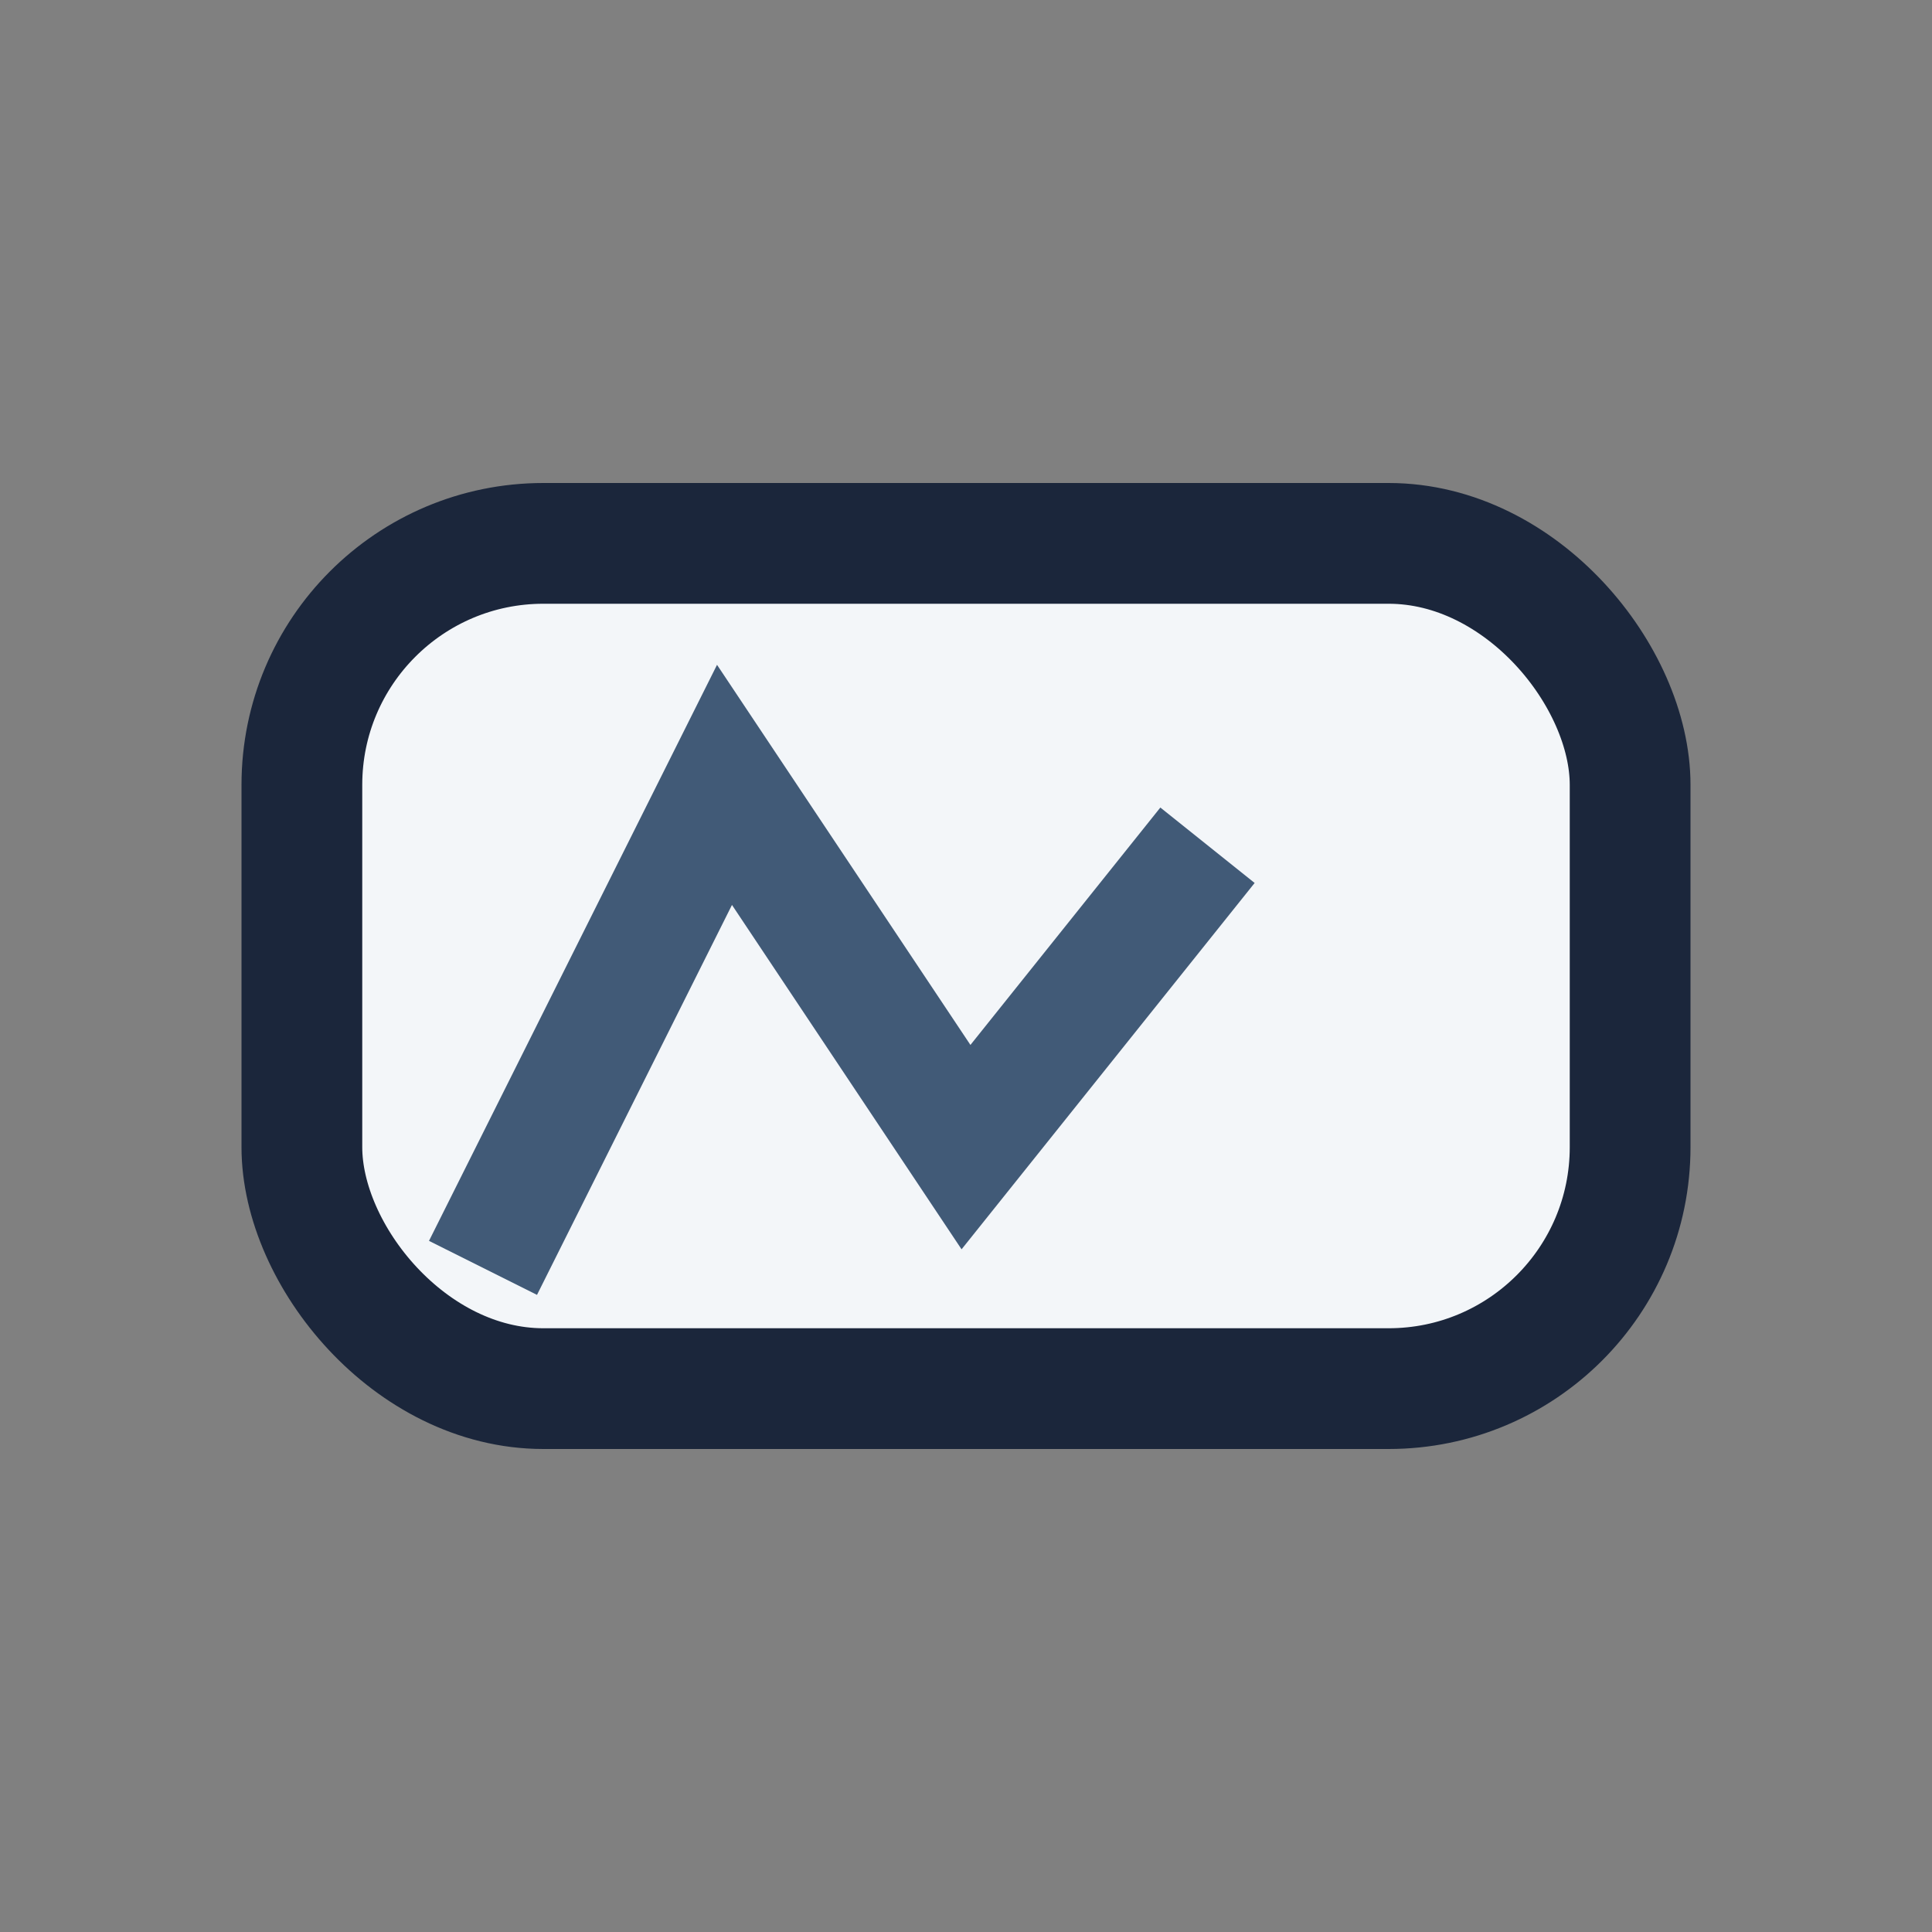
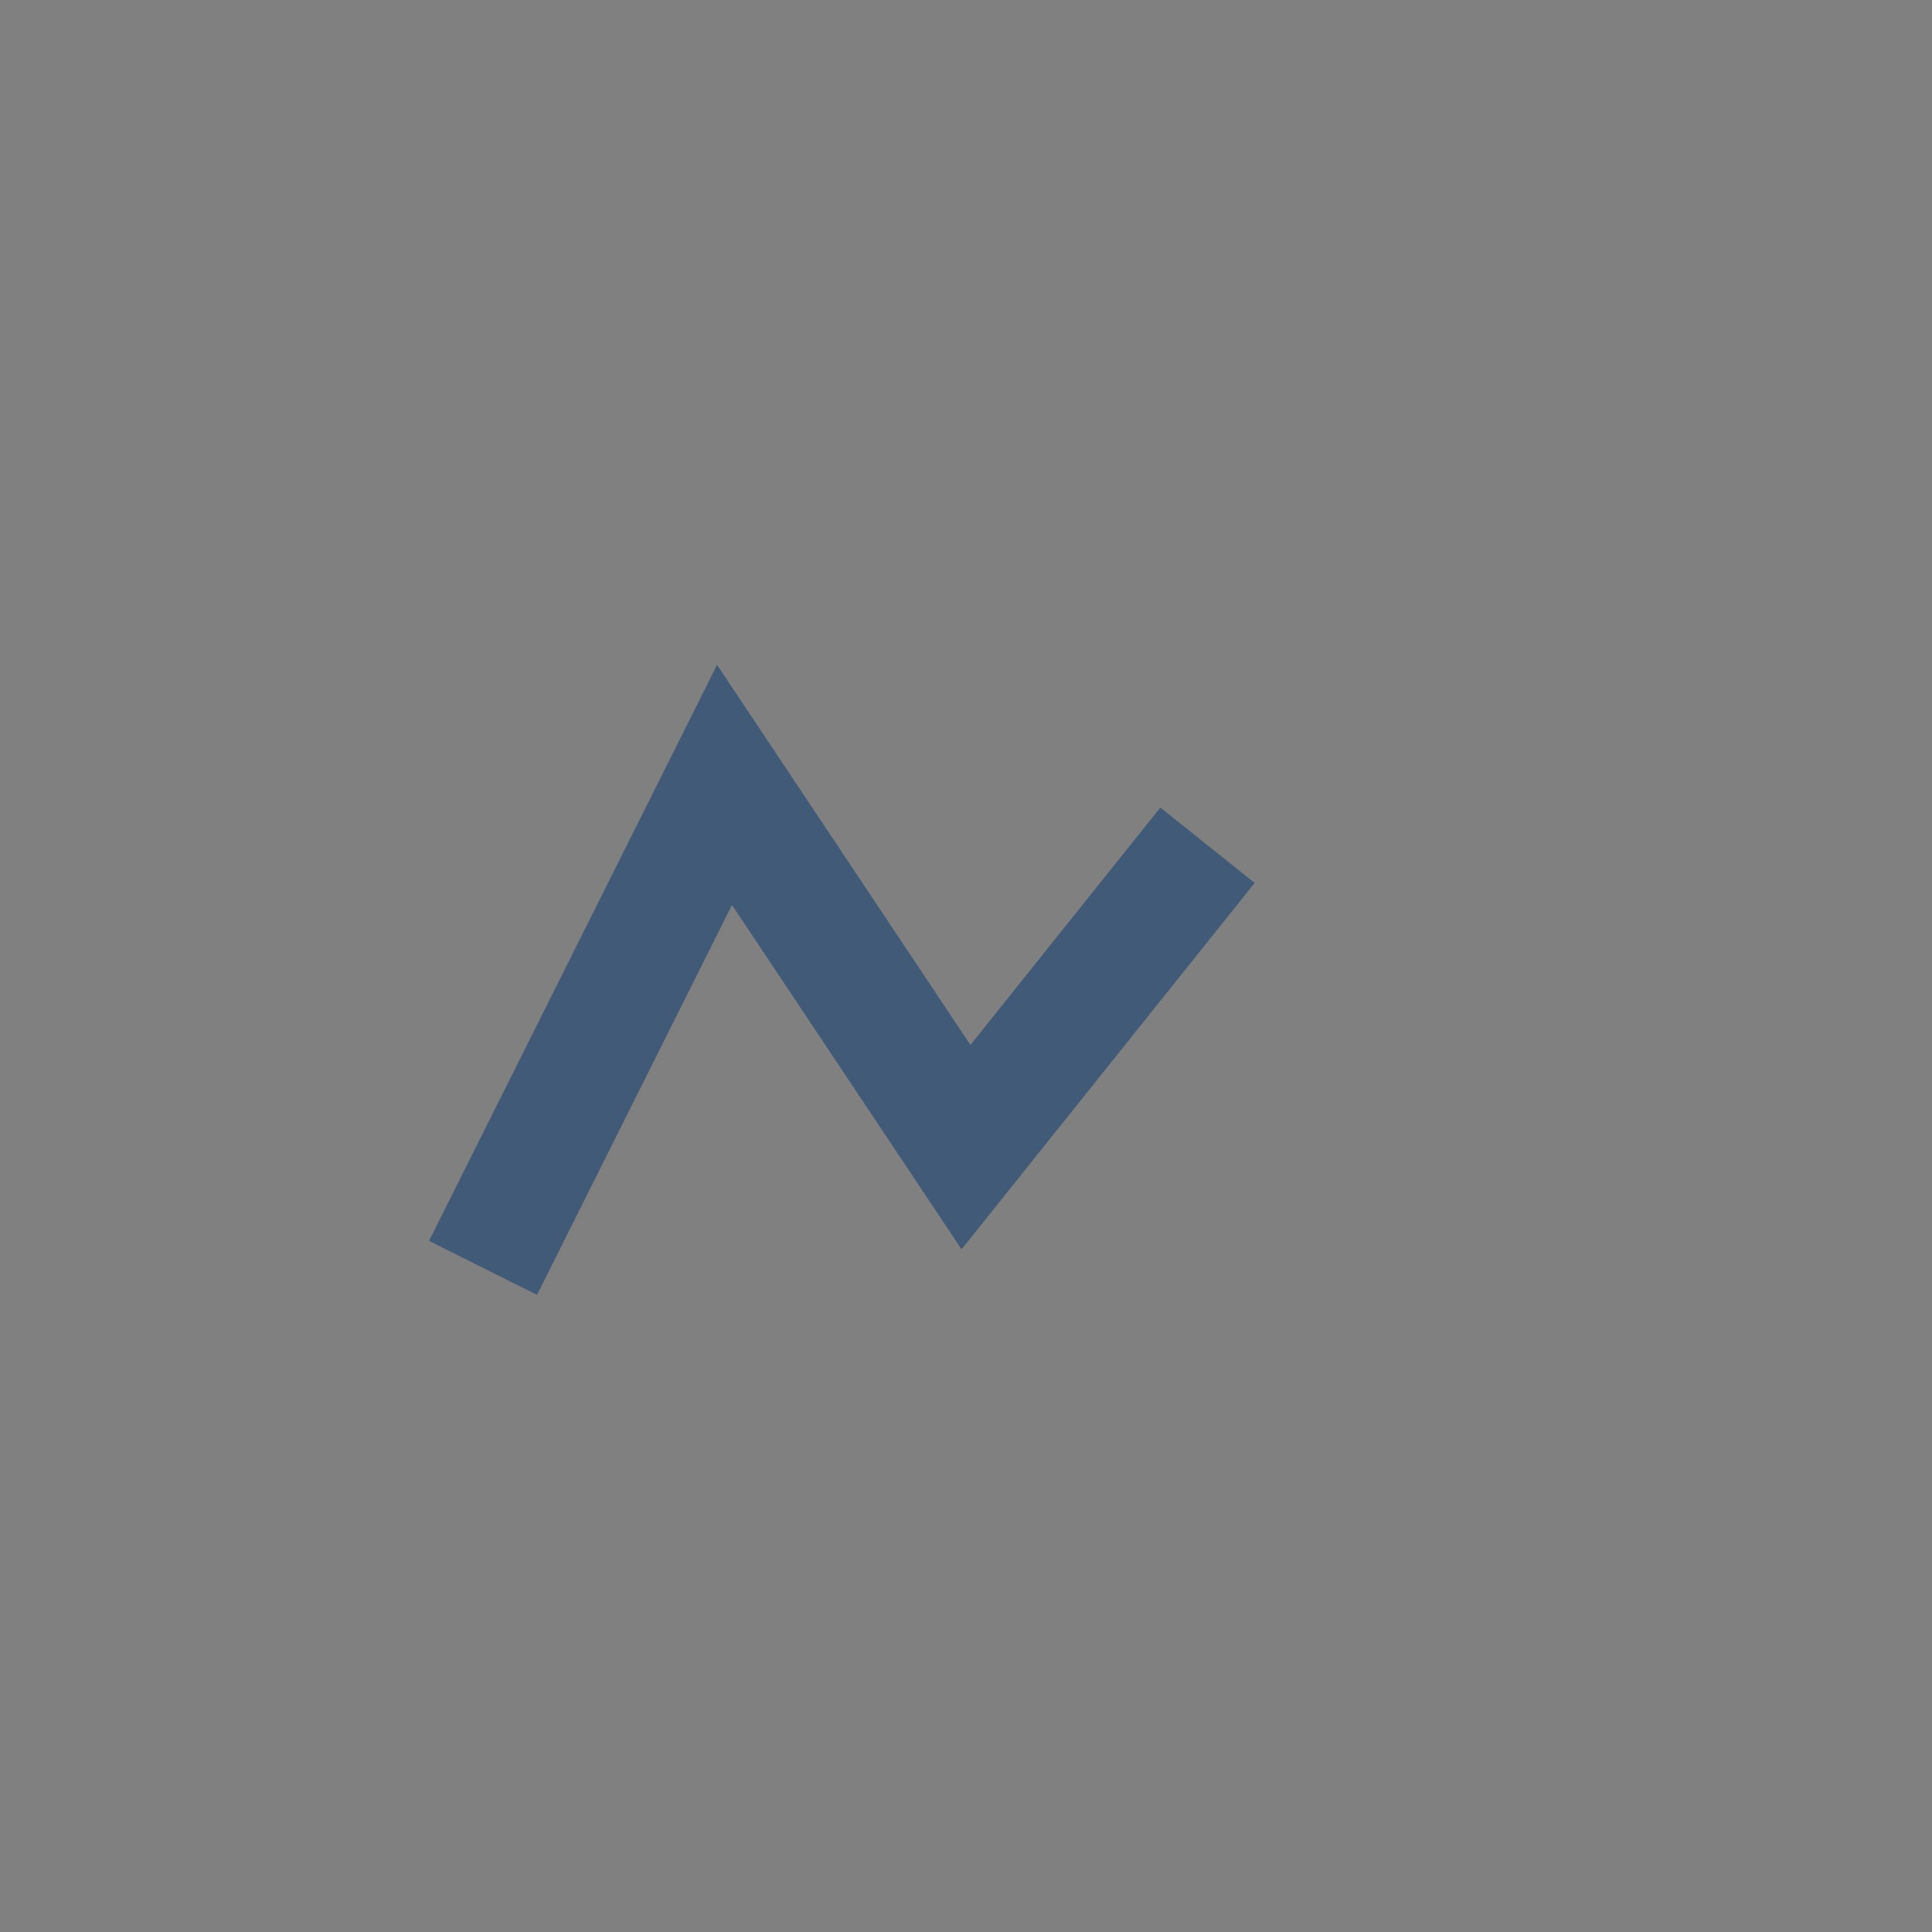
<svg xmlns="http://www.w3.org/2000/svg" width="32" height="32" viewBox="0 0 32 32">
  <rect x="0" y="0" width="32" height="32" fill="#808080" stroke="none" />
-   <rect x="5" y="9" width="22" height="14" rx="4" fill="#F3F6F9" stroke="#1B263B" stroke-width="2" />
  <path d="M8 21l4-8 4 6 4-5" stroke="#415A77" stroke-width="2" fill="none" />
</svg>